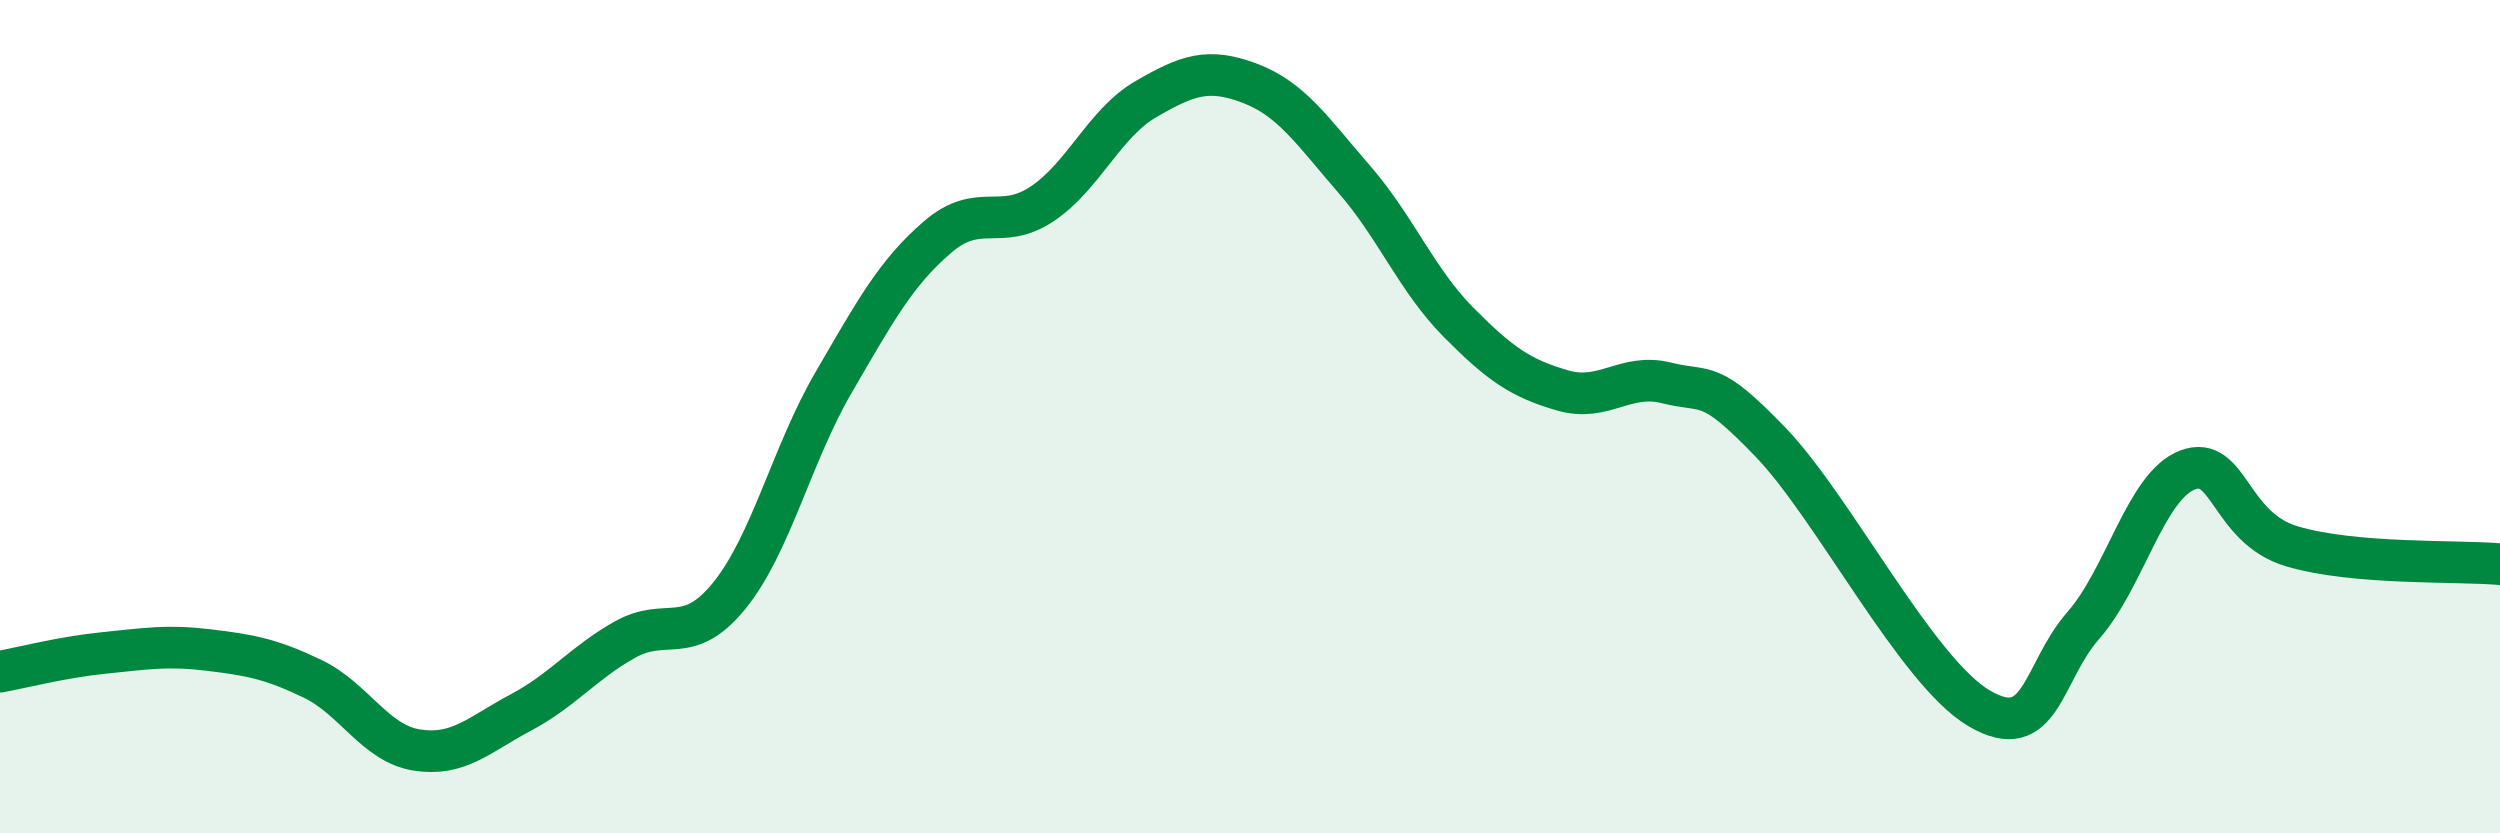
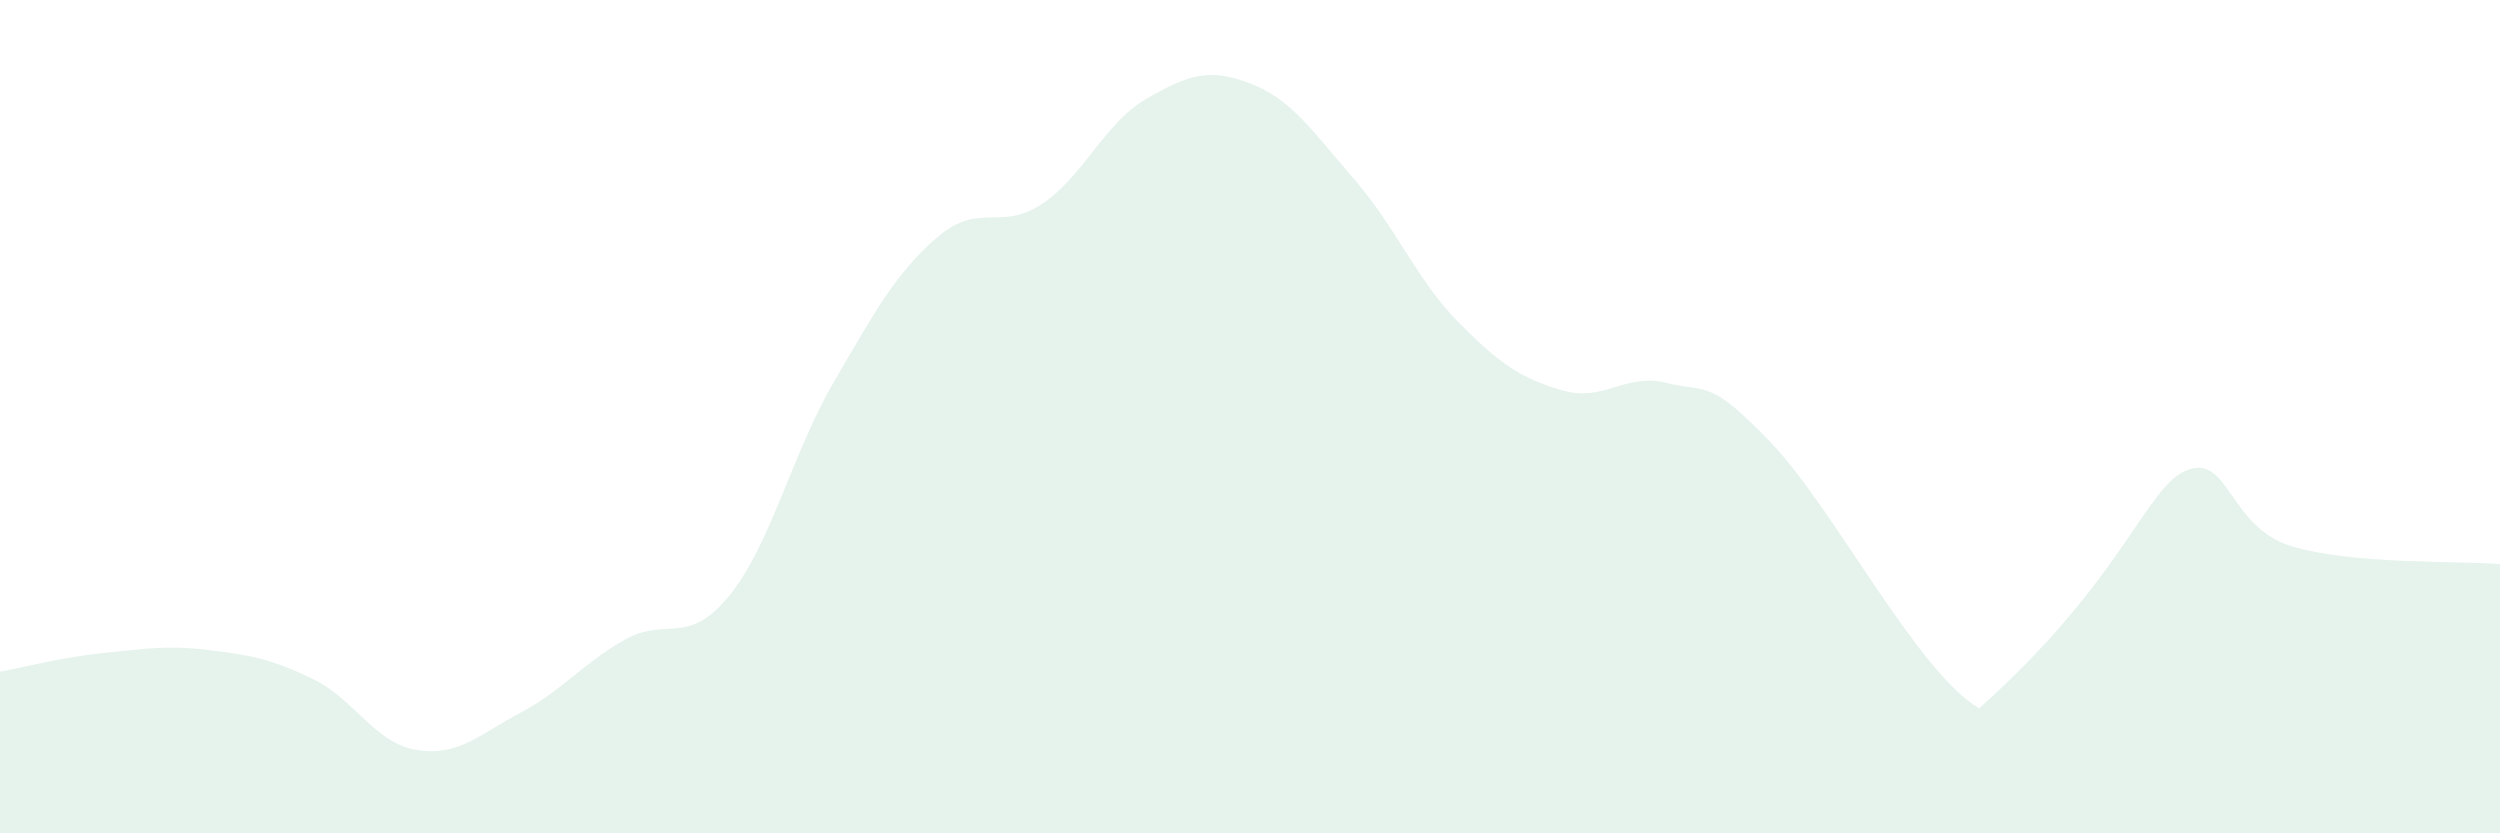
<svg xmlns="http://www.w3.org/2000/svg" width="60" height="20" viewBox="0 0 60 20">
-   <path d="M 0,16.12 C 0.5,16.03 1.5,15.77 2.5,15.67 C 3.5,15.57 4,15.48 5,15.6 C 6,15.72 6.5,15.81 7.5,16.29 C 8.5,16.77 9,17.84 10,18 C 11,18.16 11.5,17.63 12.5,17.1 C 13.5,16.57 14,15.91 15,15.35 C 16,14.79 16.5,15.53 17.5,14.3 C 18.5,13.07 19,10.91 20,9.19 C 21,7.47 21.5,6.55 22.5,5.69 C 23.5,4.83 24,5.56 25,4.9 C 26,4.24 26.5,2.96 27.5,2.38 C 28.5,1.8 29,1.62 30,2 C 31,2.38 31.5,3.15 32.5,4.3 C 33.5,5.45 34,6.72 35,7.73 C 36,8.74 36.5,9.08 37.5,9.37 C 38.5,9.66 39,8.94 40,9.19 C 41,9.44 41,9.06 42.5,10.62 C 44,12.18 46,16.12 47.5,17 C 49,17.88 49,16.15 50,15.01 C 51,13.87 51.5,11.66 52.5,11.28 C 53.5,10.9 53.5,12.66 55,13.11 C 56.5,13.56 59,13.45 60,13.54L60 20L0 20Z" fill="#008740" opacity="0.1" stroke-linecap="round" stroke-linejoin="round" />
-   <path d="M 0,16.12 C 0.5,16.03 1.5,15.77 2.5,15.67 C 3.5,15.57 4,15.48 5,15.6 C 6,15.72 6.5,15.81 7.5,16.29 C 8.5,16.77 9,17.84 10,18 C 11,18.16 11.5,17.63 12.5,17.1 C 13.5,16.57 14,15.91 15,15.35 C 16,14.79 16.5,15.53 17.5,14.3 C 18.5,13.07 19,10.91 20,9.19 C 21,7.47 21.5,6.55 22.5,5.69 C 23.5,4.83 24,5.56 25,4.9 C 26,4.24 26.5,2.96 27.5,2.38 C 28.5,1.8 29,1.62 30,2 C 31,2.38 31.5,3.15 32.5,4.3 C 33.5,5.45 34,6.72 35,7.73 C 36,8.74 36.5,9.08 37.5,9.37 C 38.5,9.66 39,8.94 40,9.19 C 41,9.44 41,9.06 42.5,10.62 C 44,12.18 46,16.12 47.5,17 C 49,17.88 49,16.15 50,15.01 C 51,13.87 51.5,11.66 52.5,11.28 C 53.5,10.9 53.5,12.66 55,13.11 C 56.5,13.56 59,13.45 60,13.54" stroke="#008740" stroke-width="1" fill="none" stroke-linecap="round" stroke-linejoin="round" />
+   <path d="M 0,16.12 C 0.5,16.03 1.5,15.77 2.5,15.67 C 3.5,15.57 4,15.48 5,15.6 C 6,15.72 6.5,15.81 7.5,16.29 C 8.5,16.77 9,17.84 10,18 C 11,18.16 11.5,17.63 12.5,17.1 C 13.5,16.57 14,15.91 15,15.35 C 16,14.79 16.5,15.53 17.5,14.3 C 18.5,13.07 19,10.91 20,9.19 C 21,7.47 21.5,6.55 22.5,5.69 C 23.5,4.83 24,5.56 25,4.9 C 26,4.24 26.5,2.96 27.5,2.38 C 28.5,1.8 29,1.62 30,2 C 31,2.38 31.5,3.15 32.5,4.3 C 33.5,5.45 34,6.72 35,7.73 C 36,8.74 36.5,9.08 37.5,9.37 C 38.5,9.66 39,8.94 40,9.19 C 41,9.44 41,9.06 42.5,10.62 C 44,12.18 46,16.12 47.5,17 C 51,13.87 51.5,11.66 52.5,11.28 C 53.5,10.9 53.5,12.66 55,13.11 C 56.5,13.56 59,13.45 60,13.54L60 20L0 20Z" fill="#008740" opacity="0.1" stroke-linecap="round" stroke-linejoin="round" />
</svg>